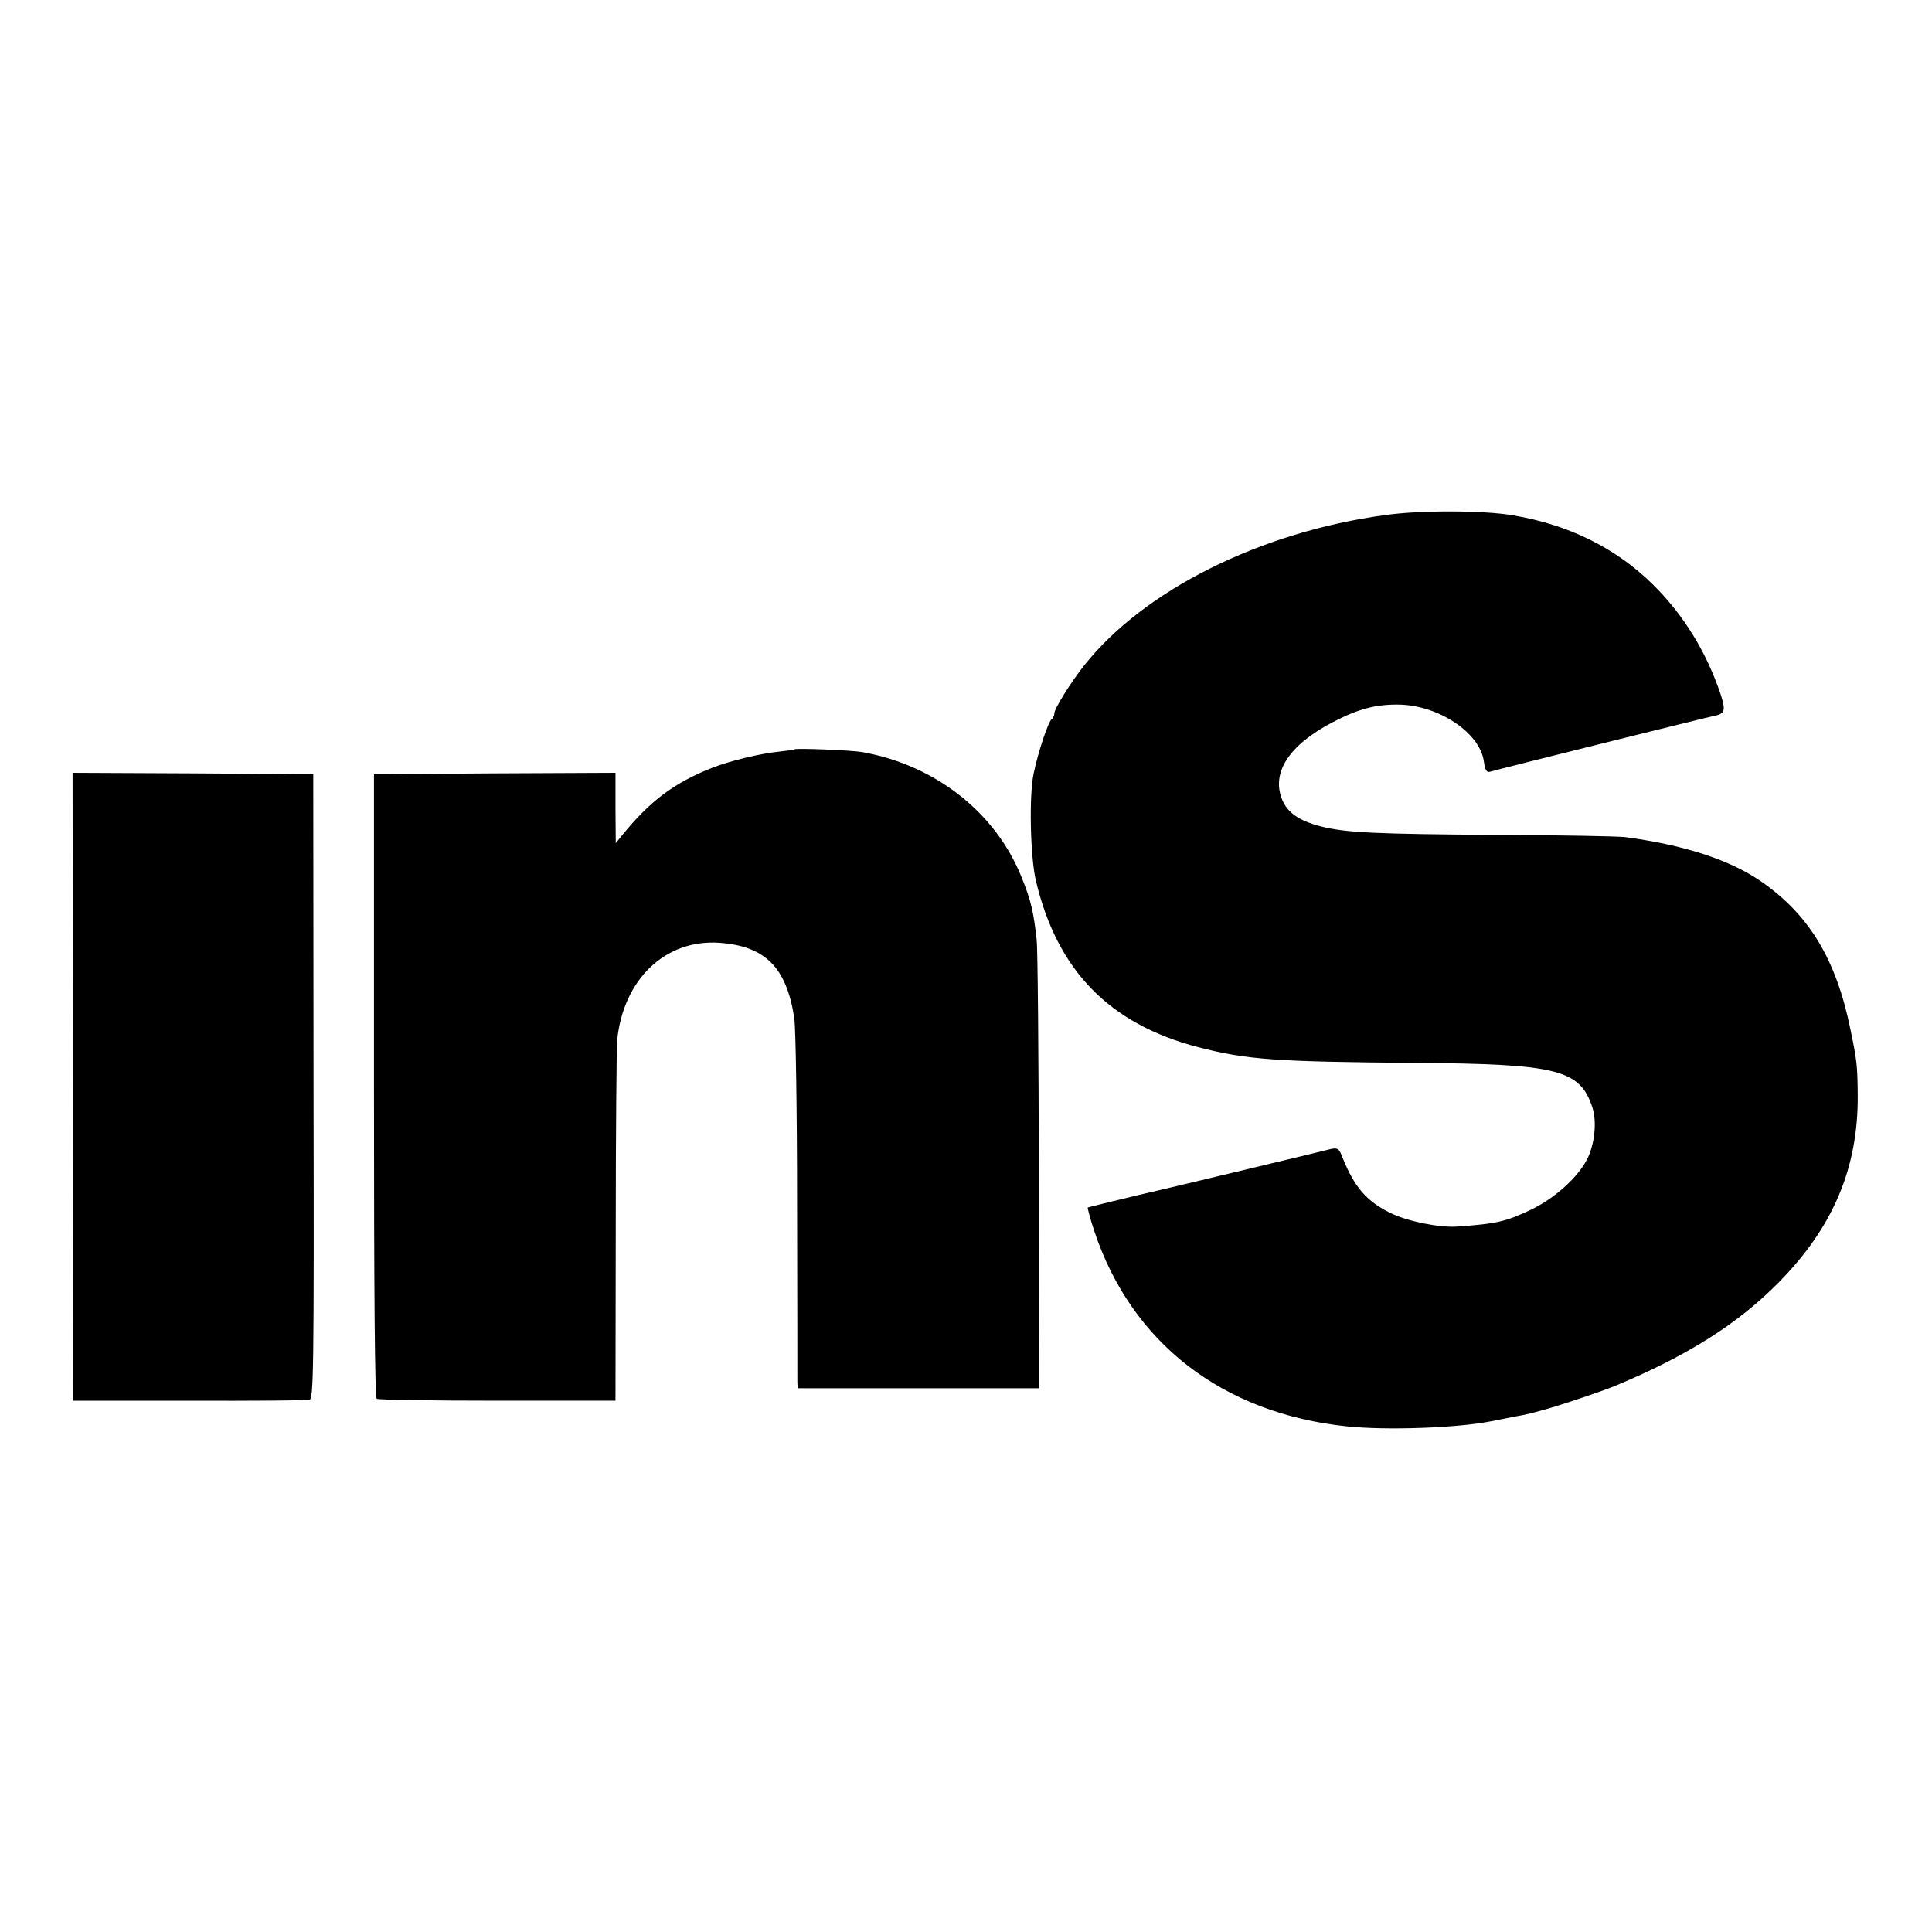
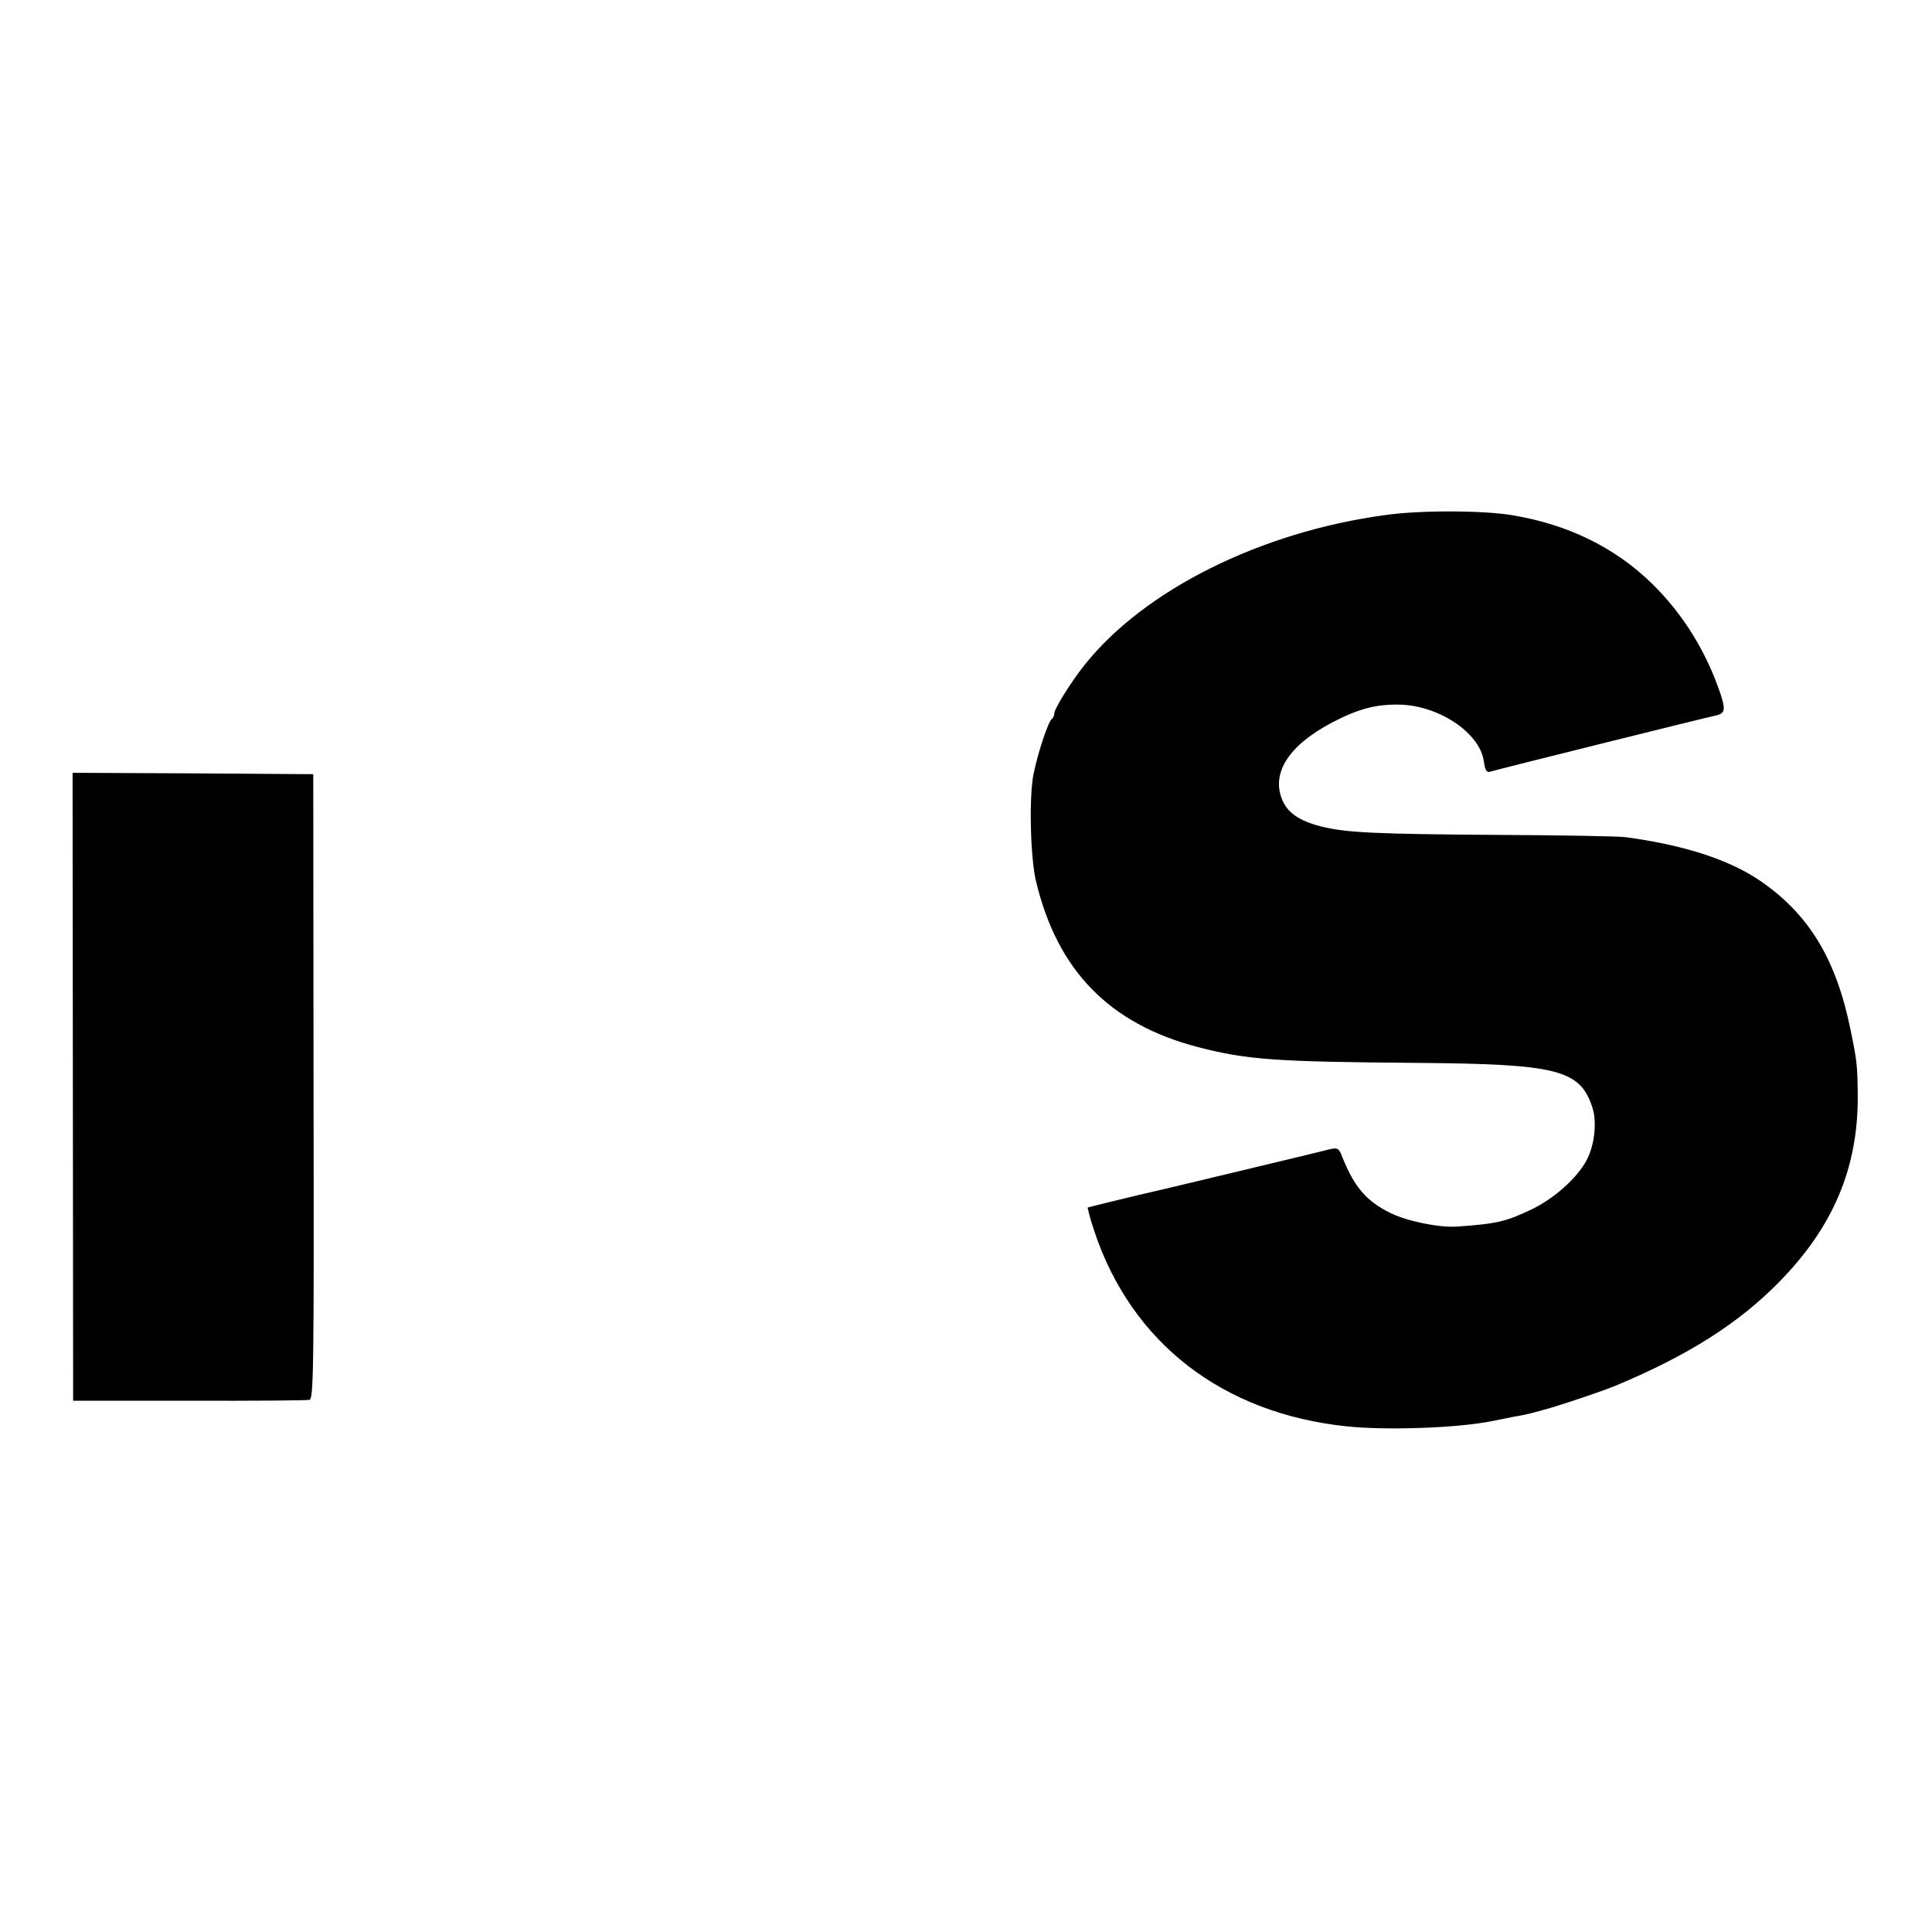
<svg xmlns="http://www.w3.org/2000/svg" version="1.0" width="700pt" height="700pt" viewBox="0 0 700 700" preserveAspectRatio="xMidYMid meet">
  <g transform="translate(0,700) scale(0.1,-0.1)" fill="#000000" stroke="none">
    <path d="M5020 5134 c-453 -61 -875 -272 -1091 -544 -50 -63 -109 -158 -109 -175 0 -7 -4 -16 -9 -20 -12 -7 -50 -120 -66 -198 -17 -80 -12 -301 8 -387 77 -326 266 -520 588 -604 178 -46 282 -53 788 -57 516 -4 596 -24 641 -163 16 -51 8 -132 -20 -187 -34 -66 -118 -141 -201 -181 -92 -44 -126 -52 -268 -62 -65 -5 -182 19 -243 49 -87 43 -130 93 -173 199 -13 35 -18 38 -43 33 -15 -4 -139 -34 -277 -67 -137 -33 -329 -79 -425 -101 -96 -23 -177 -43 -179 -44 -1 -2 9 -41 24 -86 135 -405 465 -660 915 -707 143 -15 397 -6 520 18 30 6 66 13 80 16 49 8 76 15 145 35 66 20 187 61 230 79 261 109 444 225 591 375 195 198 286 412 285 673 -1 113 -3 129 -26 240 -52 257 -151 420 -328 541 -113 77 -278 130 -489 158 -24 3 -230 7 -458 8 -451 3 -554 8 -645 31 -78 20 -121 50 -140 98 -39 97 26 197 183 279 94 49 158 66 245 64 141 -4 288 -102 303 -204 5 -34 10 -43 23 -39 29 9 785 197 811 202 40 8 43 19 25 76 -52 156 -136 292 -249 403 -133 130 -302 214 -505 248 -104 18 -335 19 -461 1z" />
-     <path d="M2878 4285 c-2 -2 -25 -5 -53 -8 -71 -7 -181 -34 -245 -59 -139 -55 -225 -120 -329 -248 l-20 -25 -1 128 0 127 -437 -2 -438 -3 0 -1128 c0 -742 3 -1131 10 -1135 6 -4 202 -7 438 -7 l427 0 1 630 c0 346 3 650 5 675 22 222 175 368 371 354 166 -12 243 -89 271 -274 5 -37 10 -328 10 -680 1 -338 1 -625 1 -637 l1 -23 438 0 437 0 -1 782 c-1 431 -4 810 -8 843 -11 101 -21 144 -54 225 -94 236 -313 408 -578 455 -38 7 -241 15 -246 10z" />
    <path d="M264 3063 l1 -1138 420 0 c231 -1 427 1 436 3 15 3 17 94 15 1135 l-1 1132 -436 3 -436 2 1 -1137z" />
  </g>
</svg>